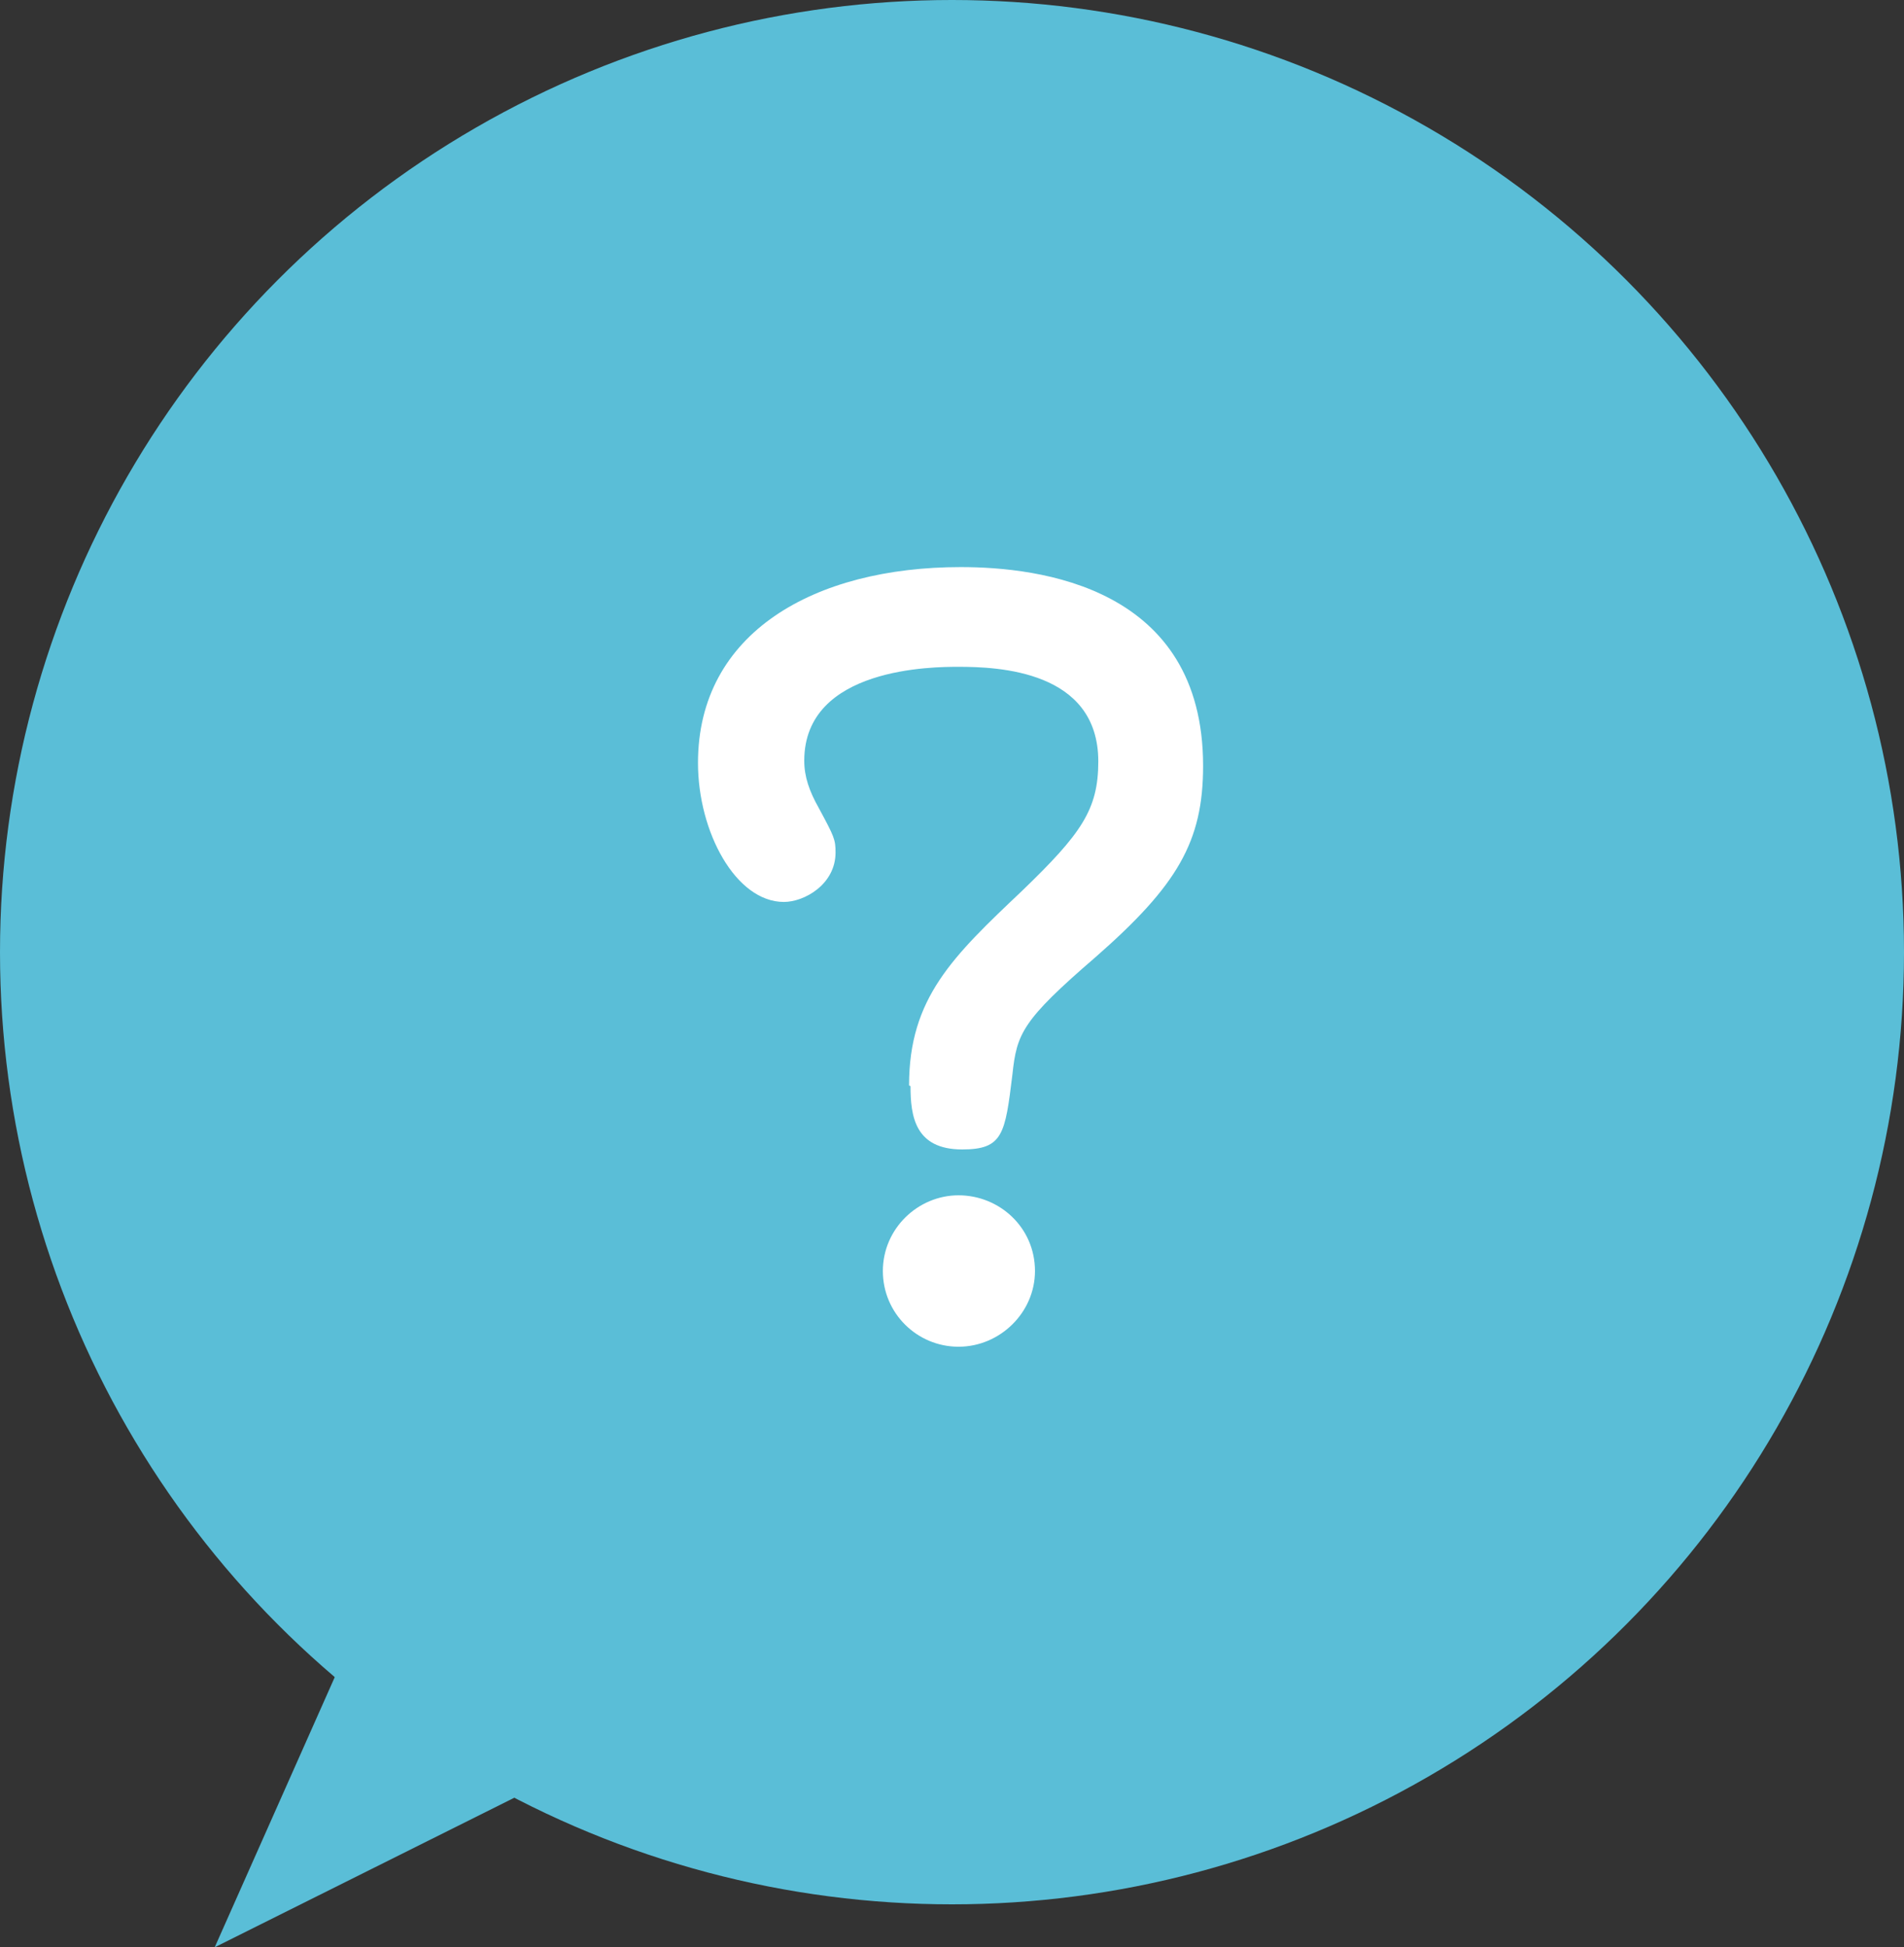
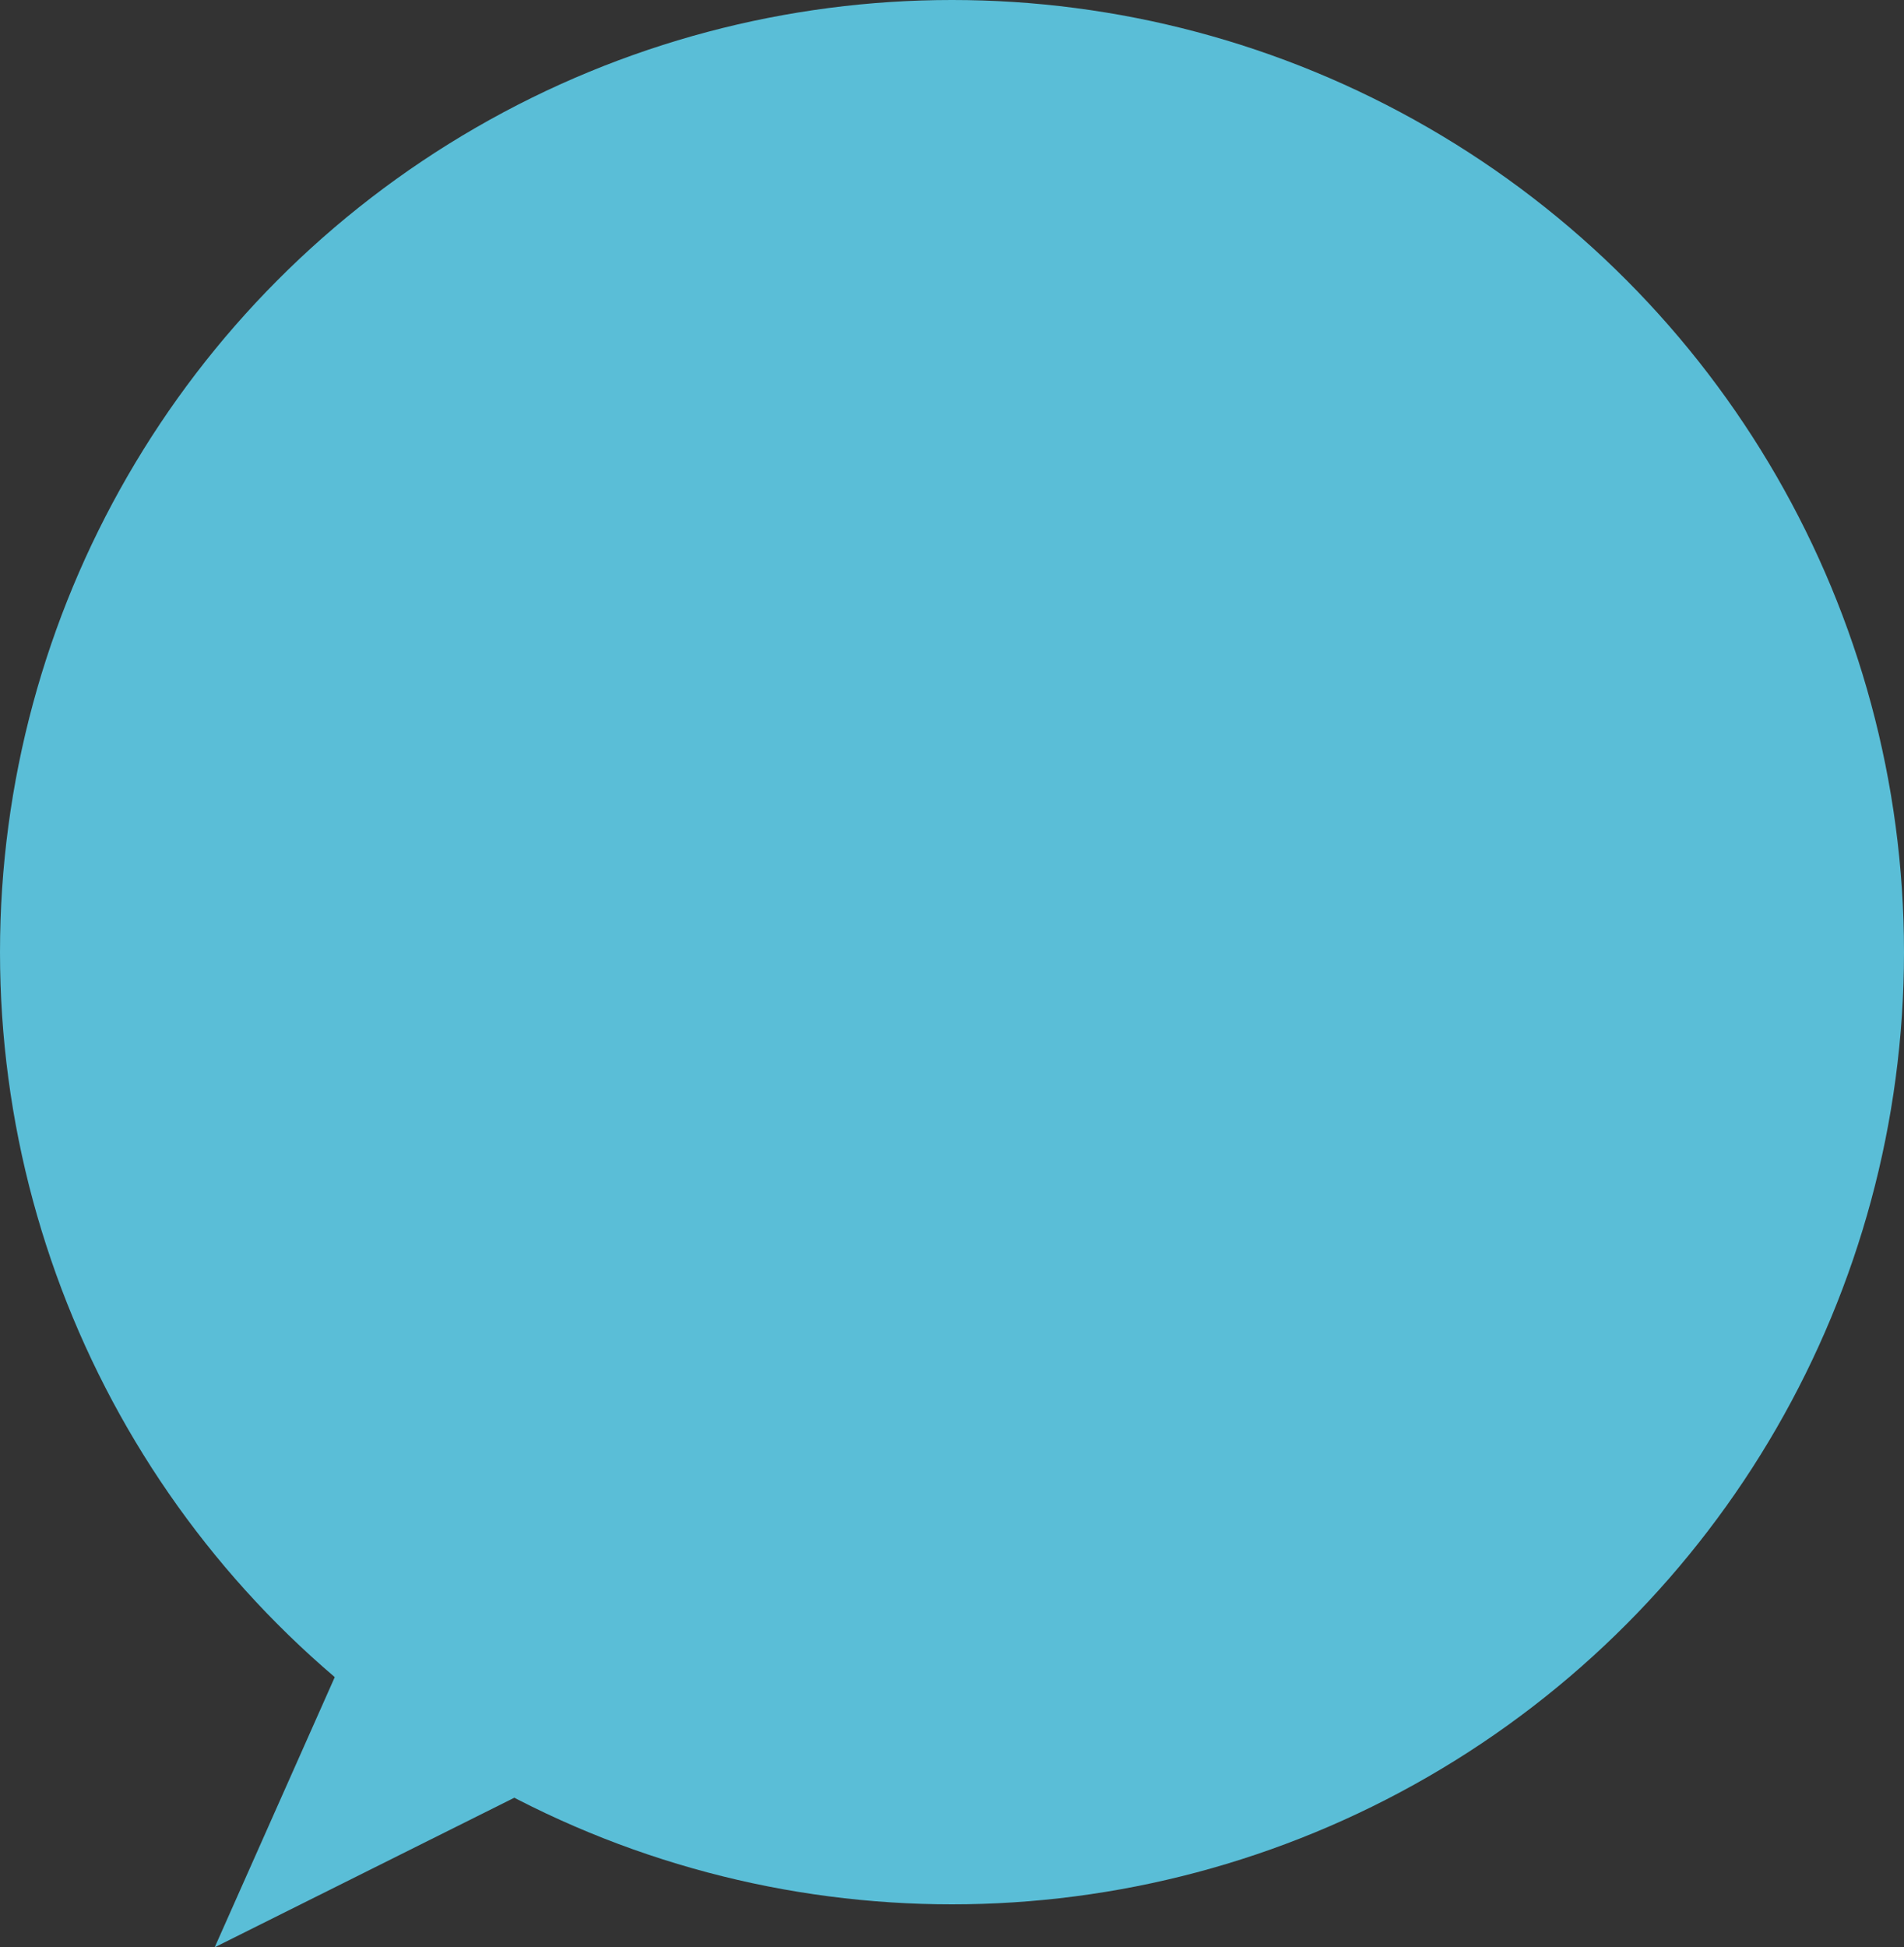
<svg xmlns="http://www.w3.org/2000/svg" id="_レイヤー_2" data-name="レイヤー 2" viewBox="0 0 26.16 26.75">
  <rect x="0" y="0" width="26.16" height="26.75" fill="#333333" stroke="none" />
  <g id="_文字" data-name="文字">
    <g>
      <circle cx="13.08" cy="13.08" r="13.08" fill="#5abed7" />
      <polygon points="5.31 21.44 2.95 26.75 8.46 24 5.31 21.44" fill="#5abed7" />
-       <path d="M12.49,14.91c0-1.2,.6-1.77,1.55-2.67,.82-.79,1.05-1.12,1.05-1.78,0-1.25-1.38-1.3-1.92-1.3-.33,0-2.12,0-2.12,1.29,0,.22,.07,.42,.2,.65,.21,.39,.23,.43,.23,.61,0,.44-.43,.68-.71,.68-.66,0-1.18-.96-1.18-1.91,0-1.79,1.6-2.69,3.61-2.69,1.08,0,3.33,.27,3.33,2.73,0,1.04-.35,1.64-1.48,2.63-1.01,.87-1.08,1.05-1.14,1.61-.1,.82-.13,1.03-.69,1.03-.65,0-.71-.46-.71-.87Zm1.73,2.55c0,.57-.48,1.04-1.05,1.04s-1.04-.46-1.04-1.04,.48-1.04,1.04-1.04,1.05,.44,1.05,1.04Z" fill="#fff" />
    </g>
  </g>
</svg>